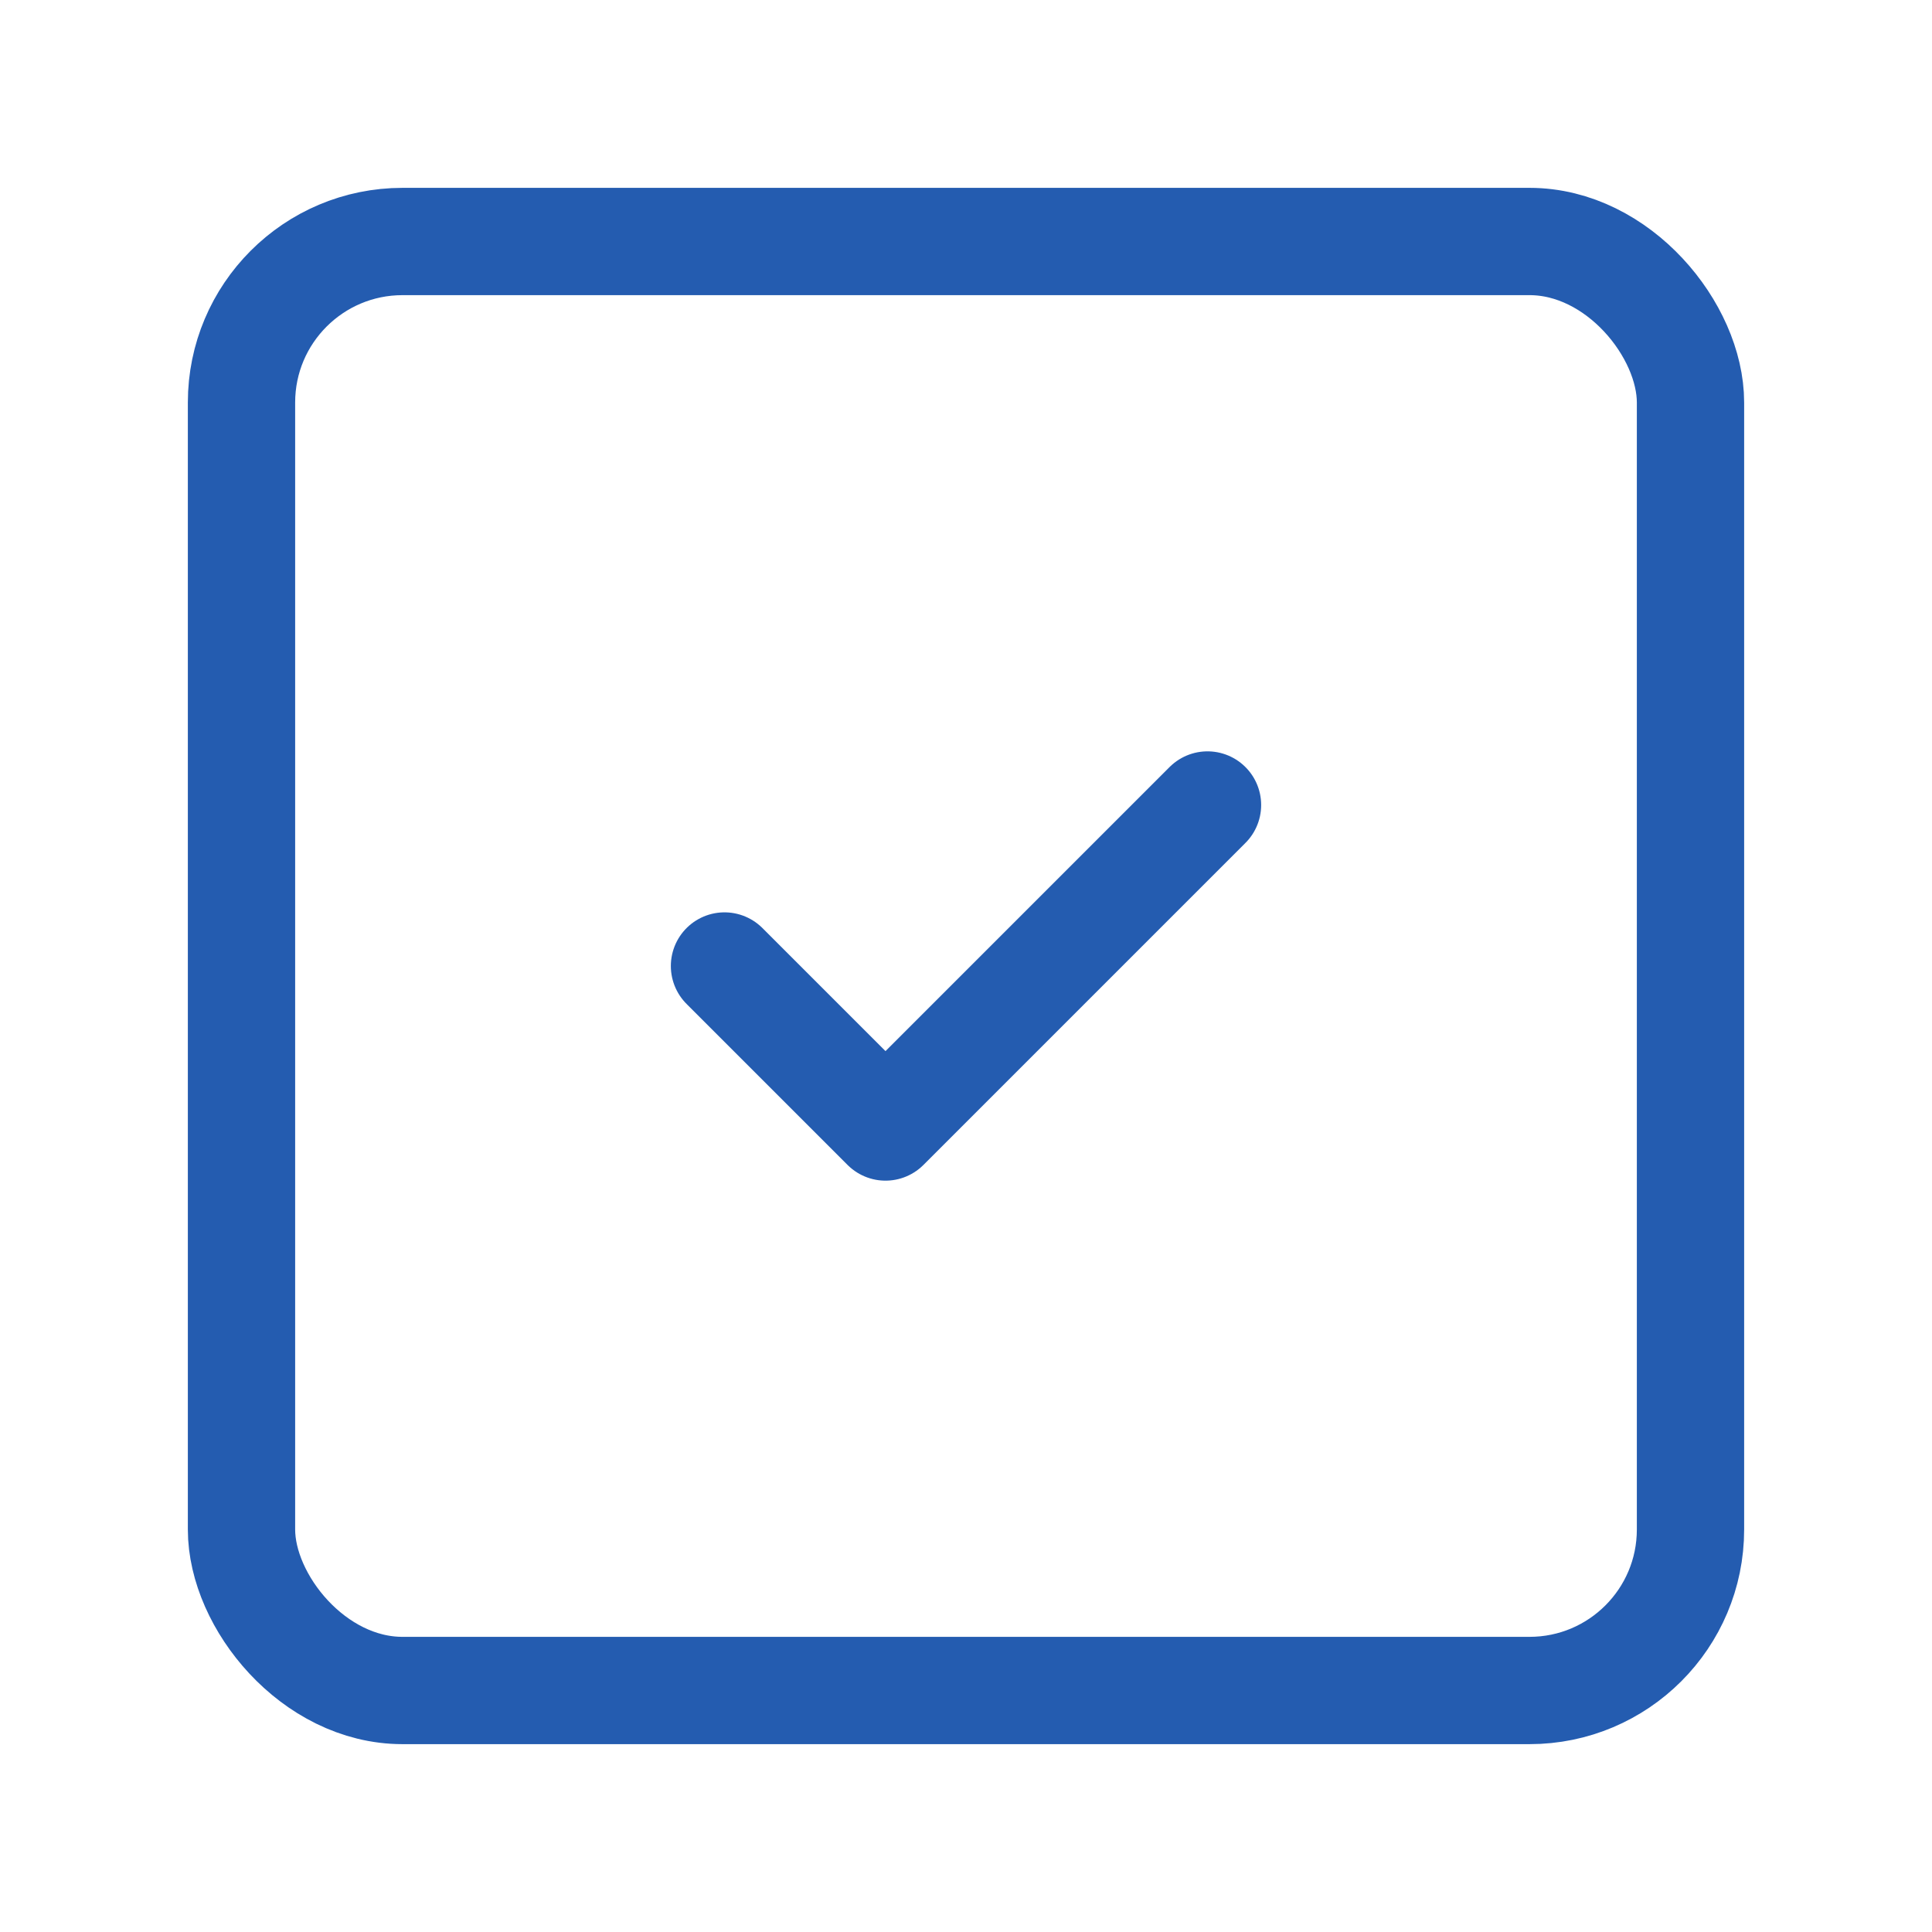
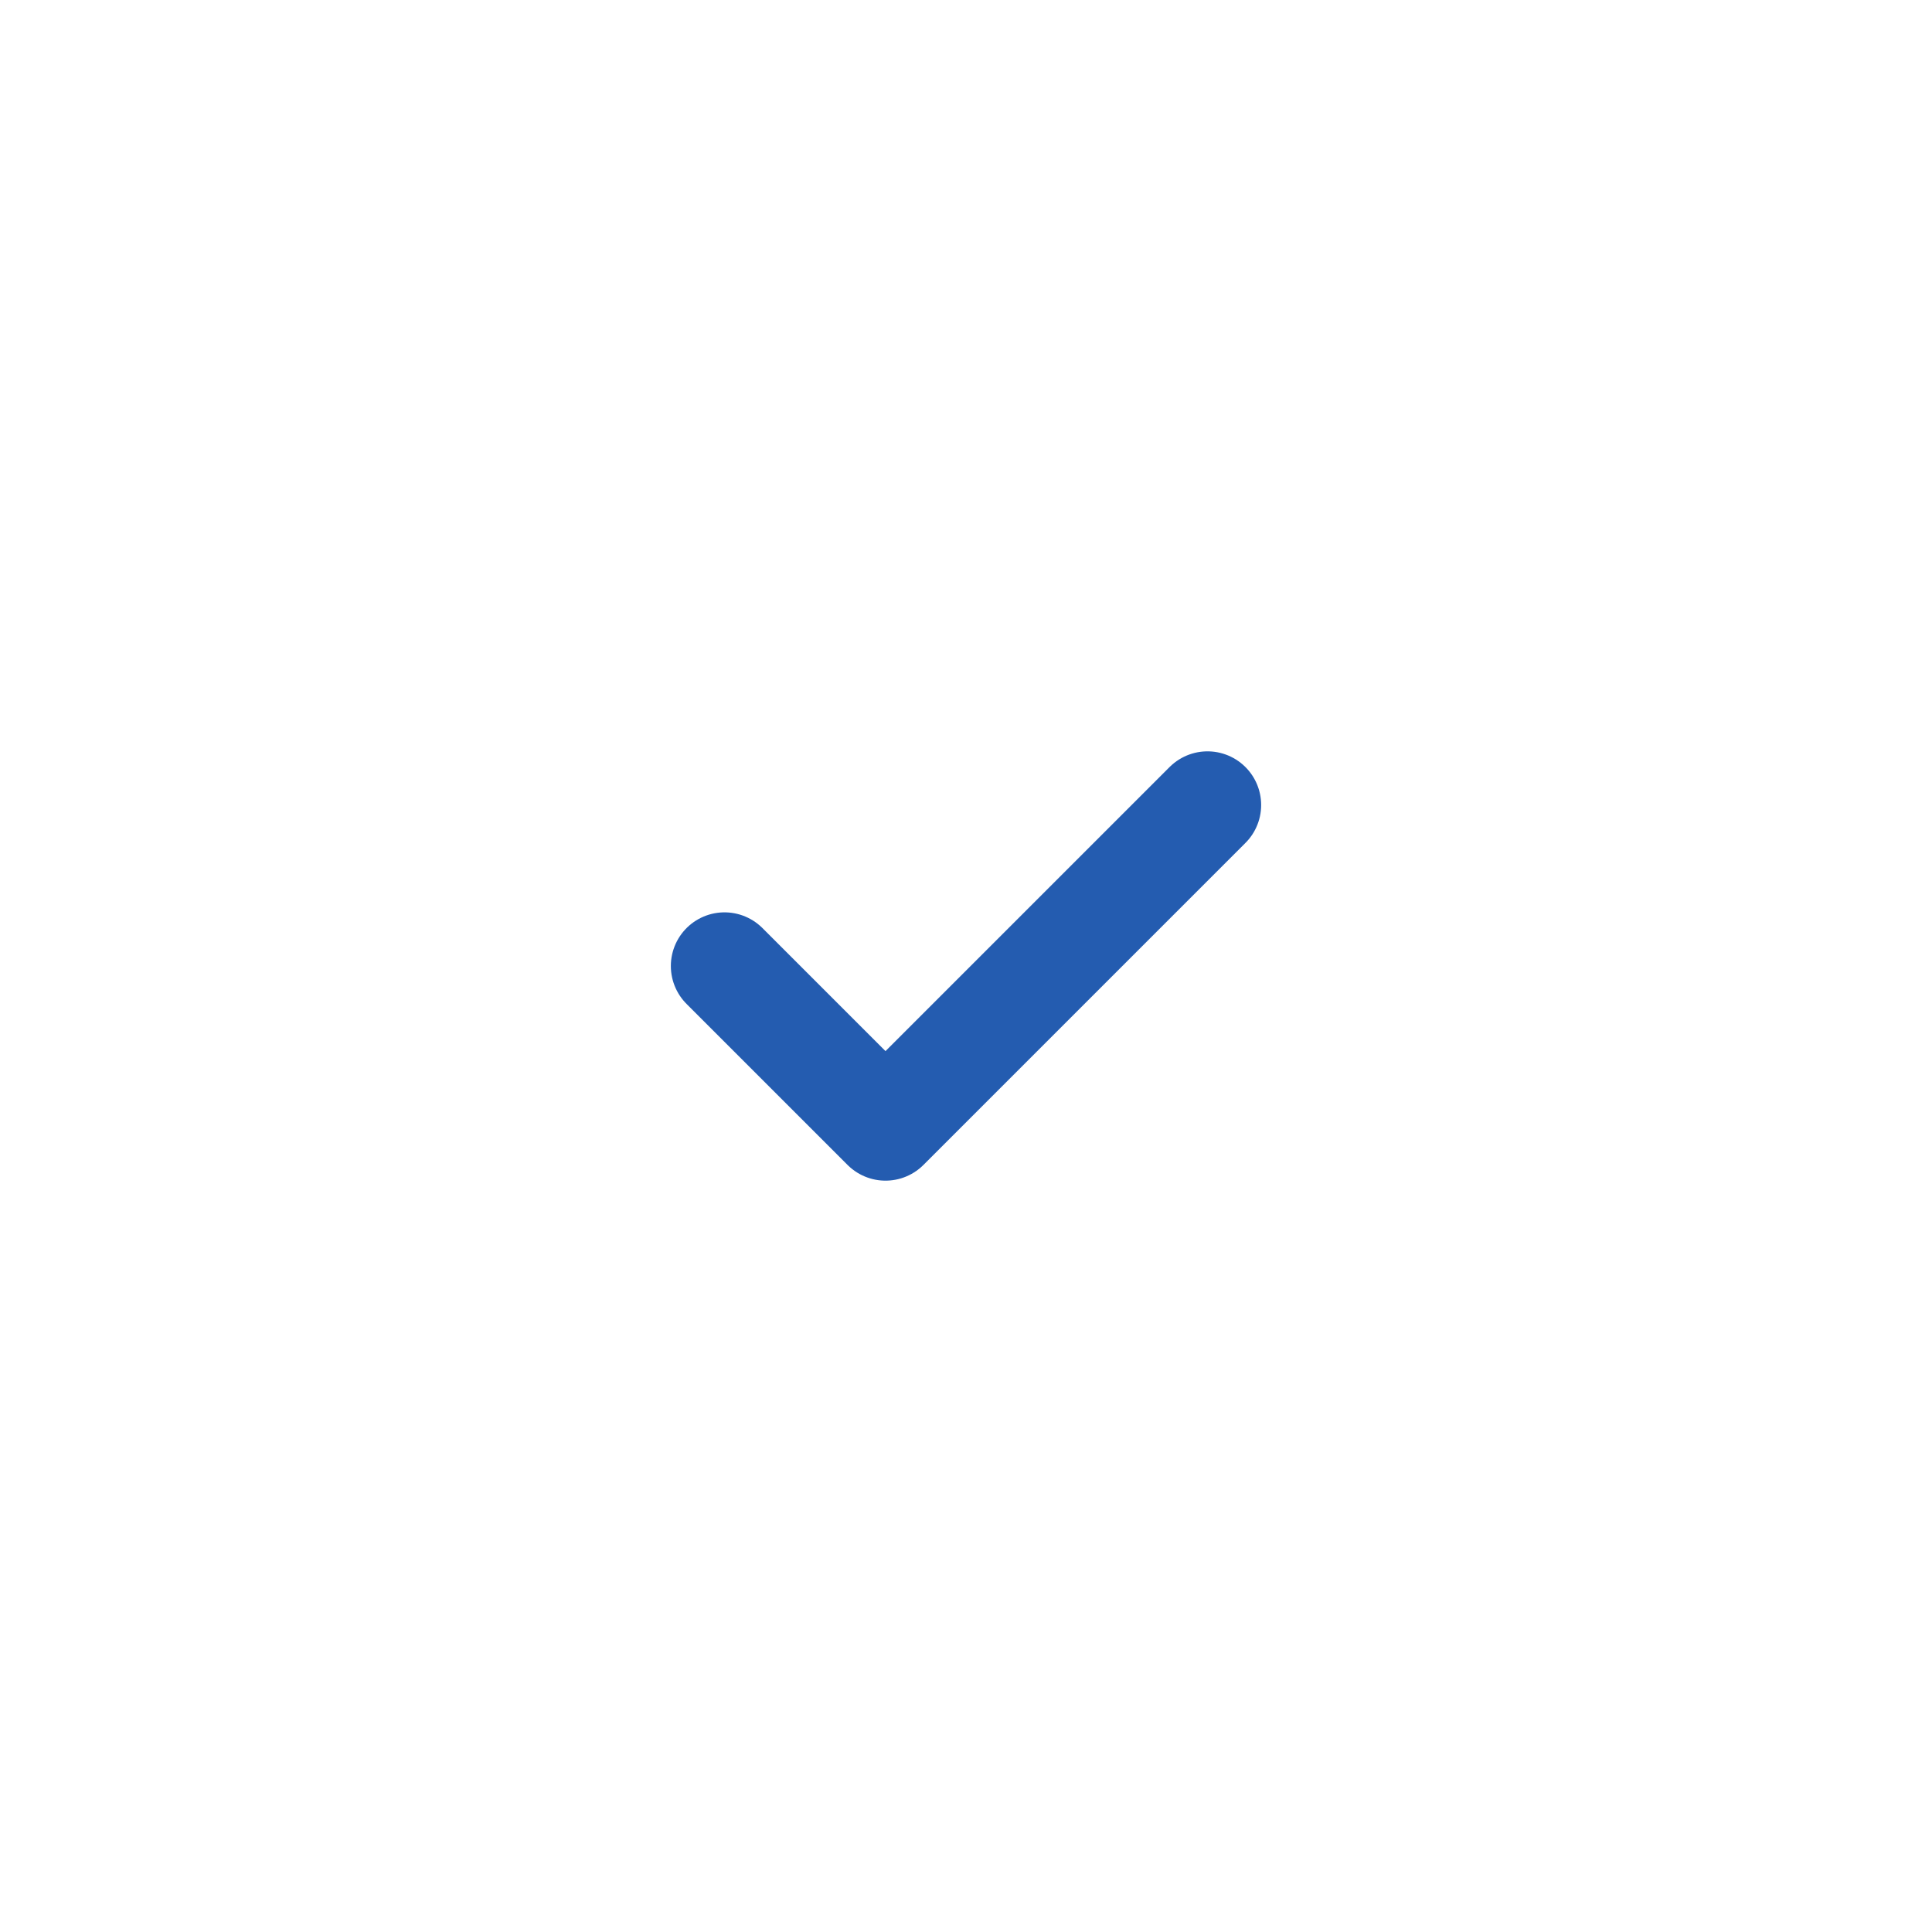
<svg xmlns="http://www.w3.org/2000/svg" width="36" height="36" viewBox="0 0 24 24" fill="none" stroke="#245CB0" stroke-width="1.333" stroke-linecap="round" stroke-linejoin="round" class="lucide lucide-square-check-icon lucide-square-check">
-   <rect width="18" height="18" x="3" y="3" rx="2" />
  <path d="m9 12 2 2 4-4" />
</svg>